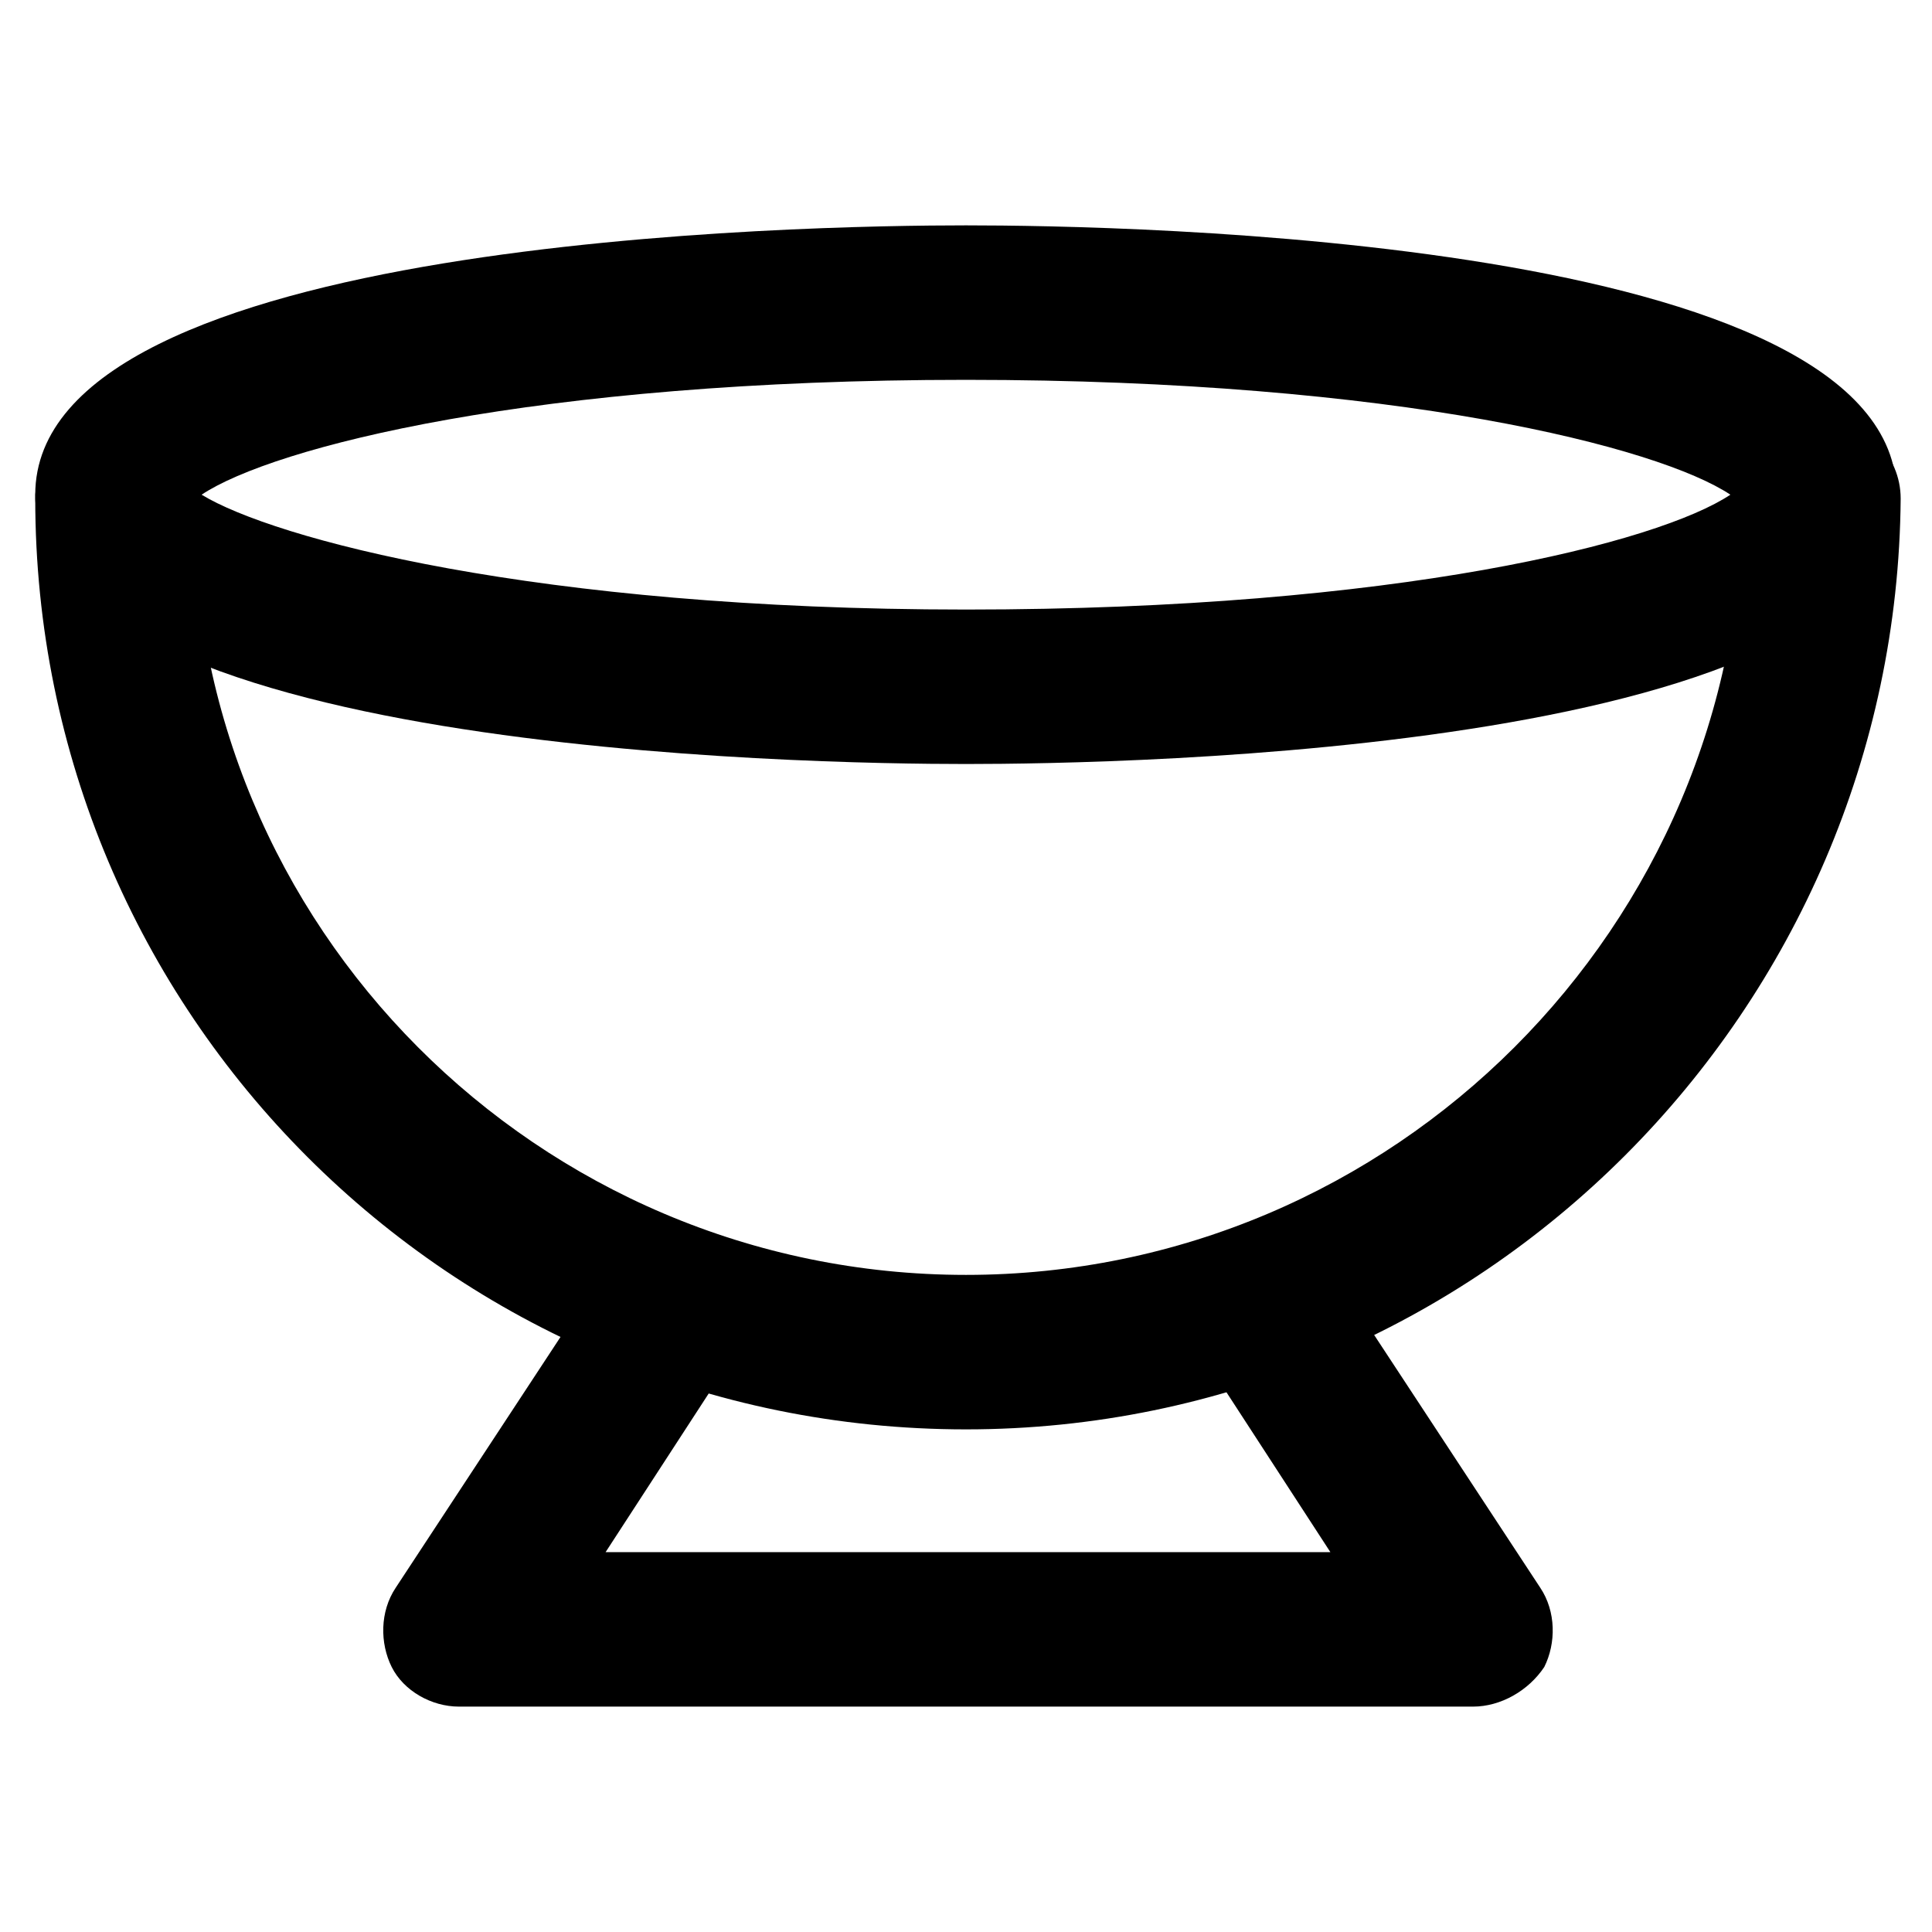
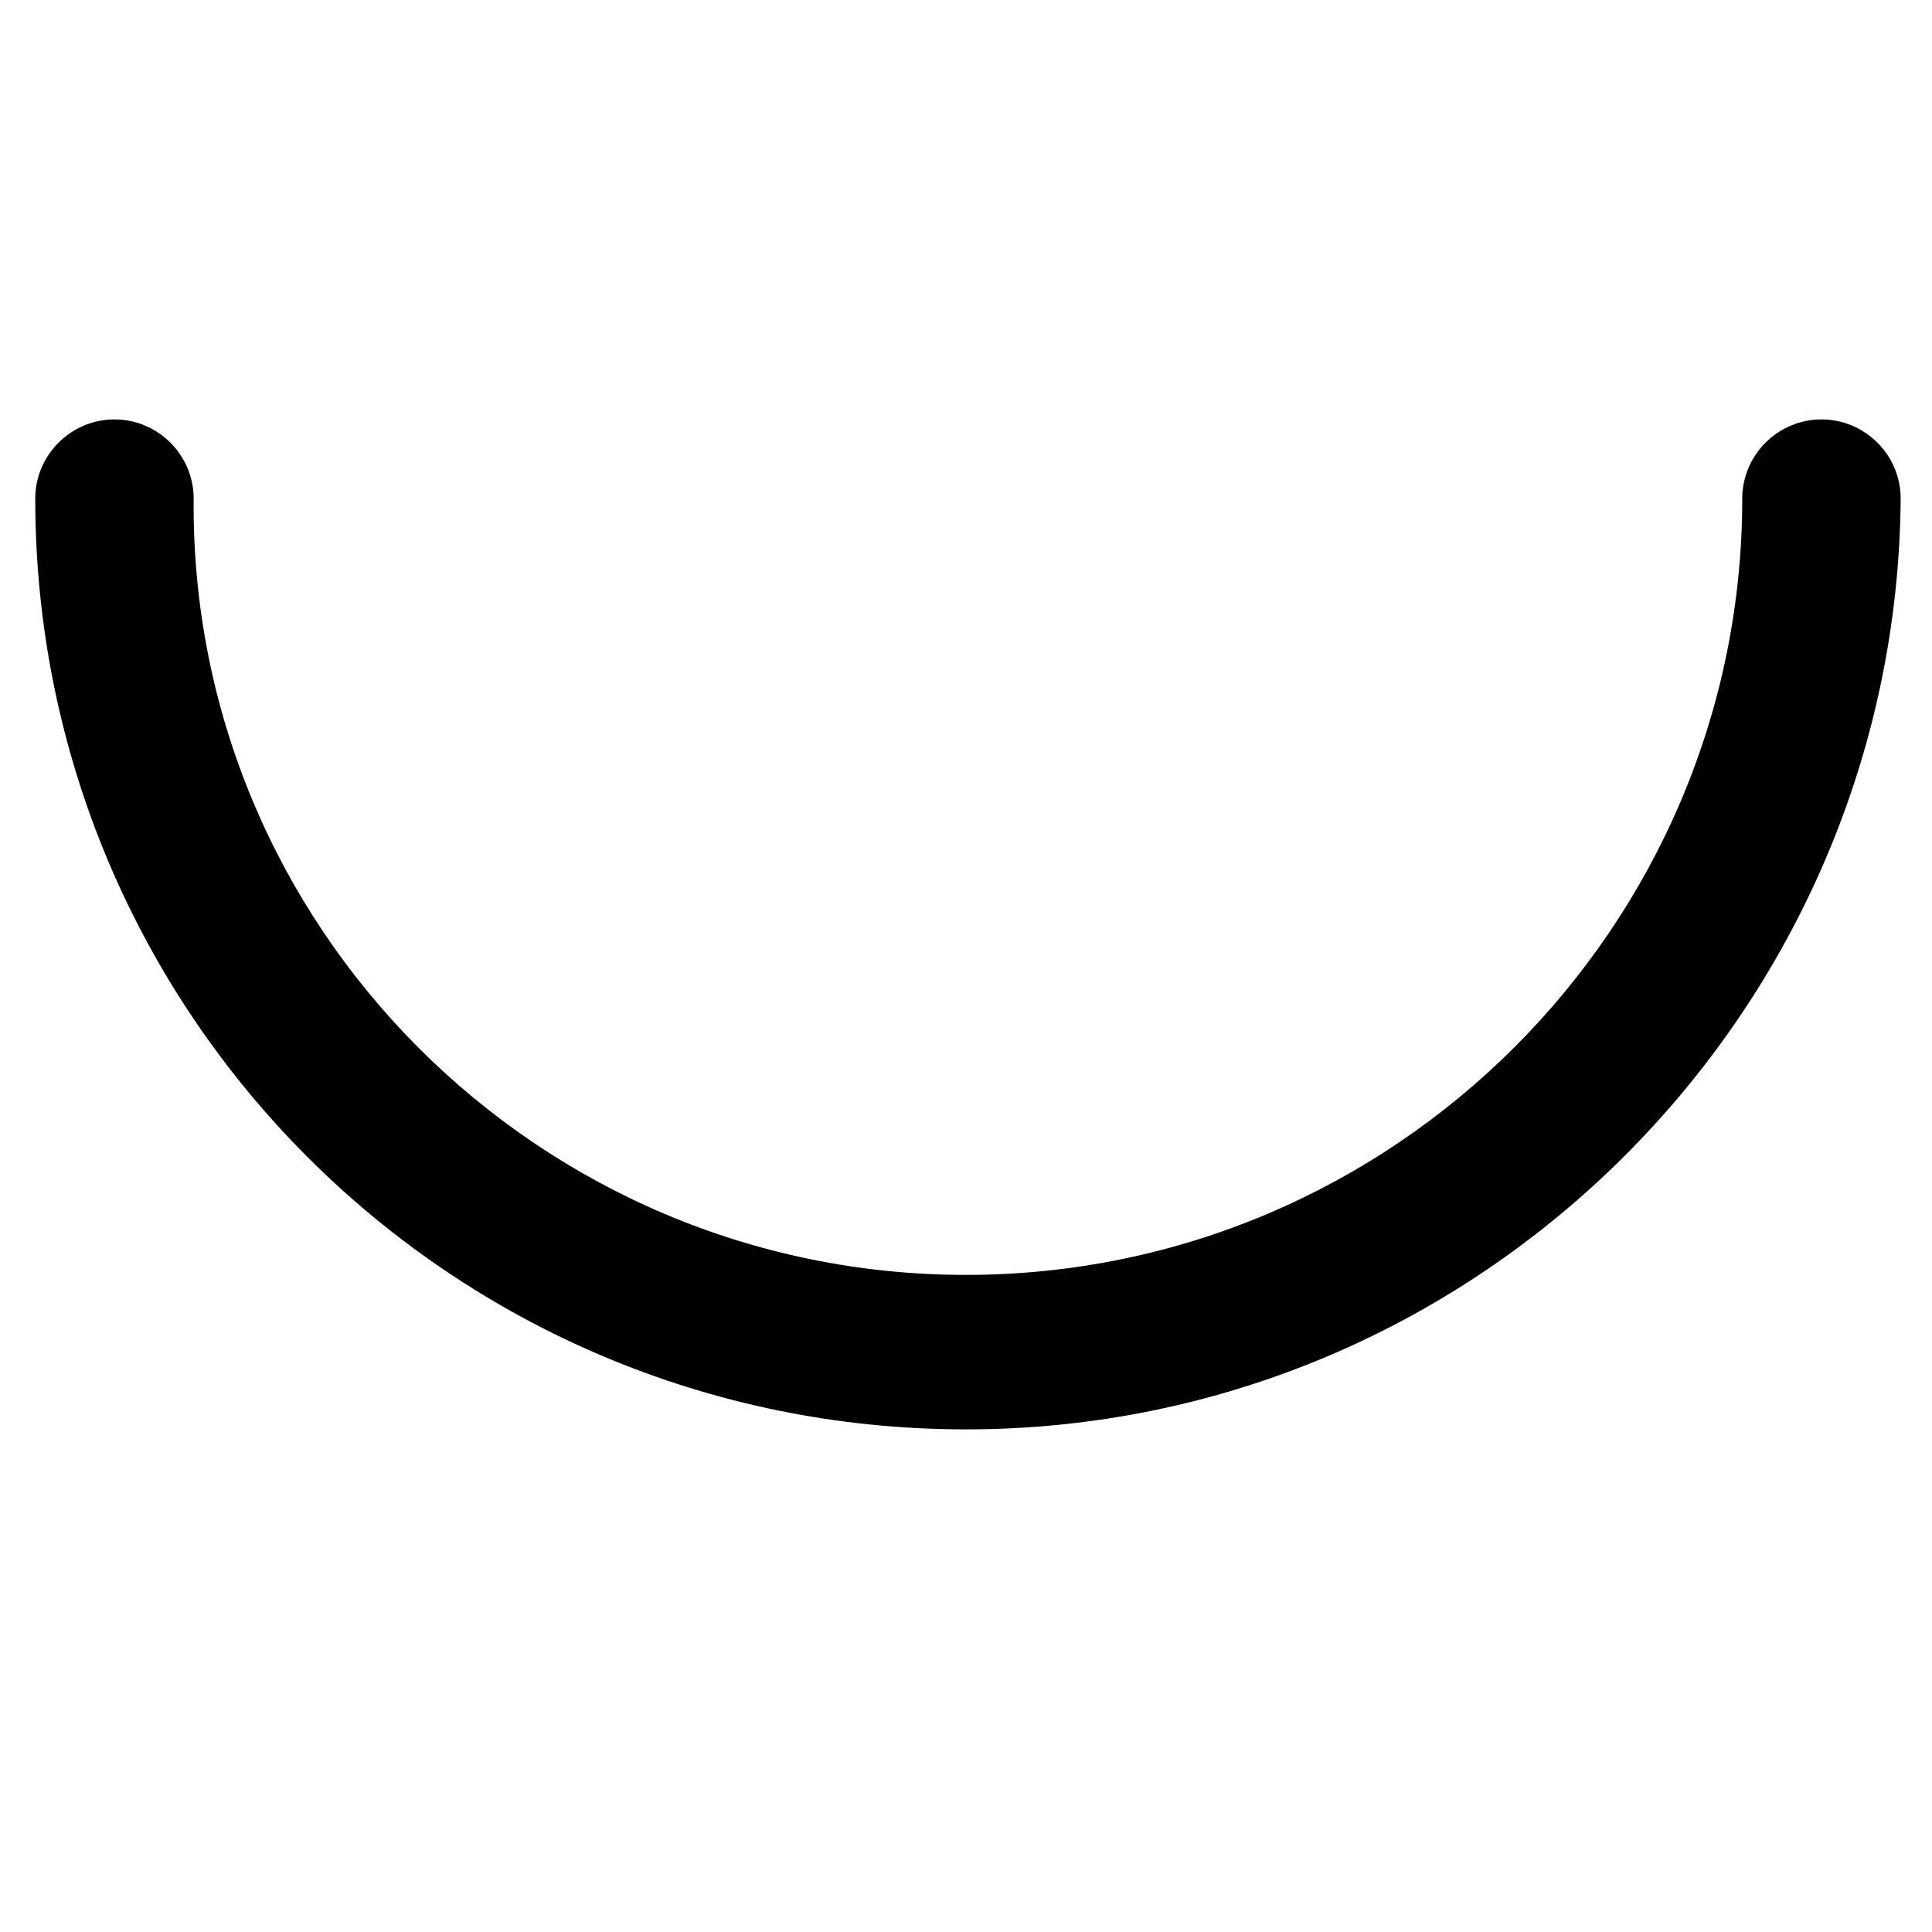
<svg xmlns="http://www.w3.org/2000/svg" fill="#000000" width="800px" height="800px" version="1.1" viewBox="144 144 512 512">
  <g>
    <path d="m400 522.8c-136.45 0-246.66-110.21-246.66-246.66 0-11.547 9.445-20.992 20.992-20.992 11.547 0 20.992 9.445 20.992 20.992-1.051 113.36 91.312 205.72 204.67 205.72 113.36 0 205.72-92.363 205.72-205.72 0-11.547 9.445-20.992 20.992-20.992s20.992 9.445 20.992 20.992c-1.051 135.4-111.26 246.66-247.71 246.66z" />
-     <path d="m400 346.47c-40.934 0-246.66-3.148-246.66-71.371-0.004-68.227 205.72-71.375 246.66-71.375 40.934 0 246.66 3.148 246.66 71.371 0 68.227-205.72 71.375-246.66 71.375zm-202.57-71.371c18.891 11.543 88.164 30.438 202.57 30.438 114.41 0 183.68-17.844 202.57-30.438-18.895-12.594-88.168-30.438-202.57-30.438-114.41-0.004-183.68 17.84-202.57 30.438z" />
-     <path d="m534.35 596.27h-268.7c-7.348 0-14.695-4.199-17.844-10.496-3.148-6.297-3.148-14.695 1.051-20.992l48.281-73.473c6.297-9.445 18.895-12.594 28.34-6.297 9.445 6.297 12.594 18.895 6.297 28.34l-27.289 41.984h192.08l-27.289-41.984c-6.297-9.445-3.148-22.043 6.297-28.34 9.445-6.297 22.043-3.148 28.34 6.297l48.281 73.473c4.199 6.297 4.199 14.695 1.051 20.992-4.199 6.297-11.547 10.496-18.895 10.496z" />
  </g>
</svg>